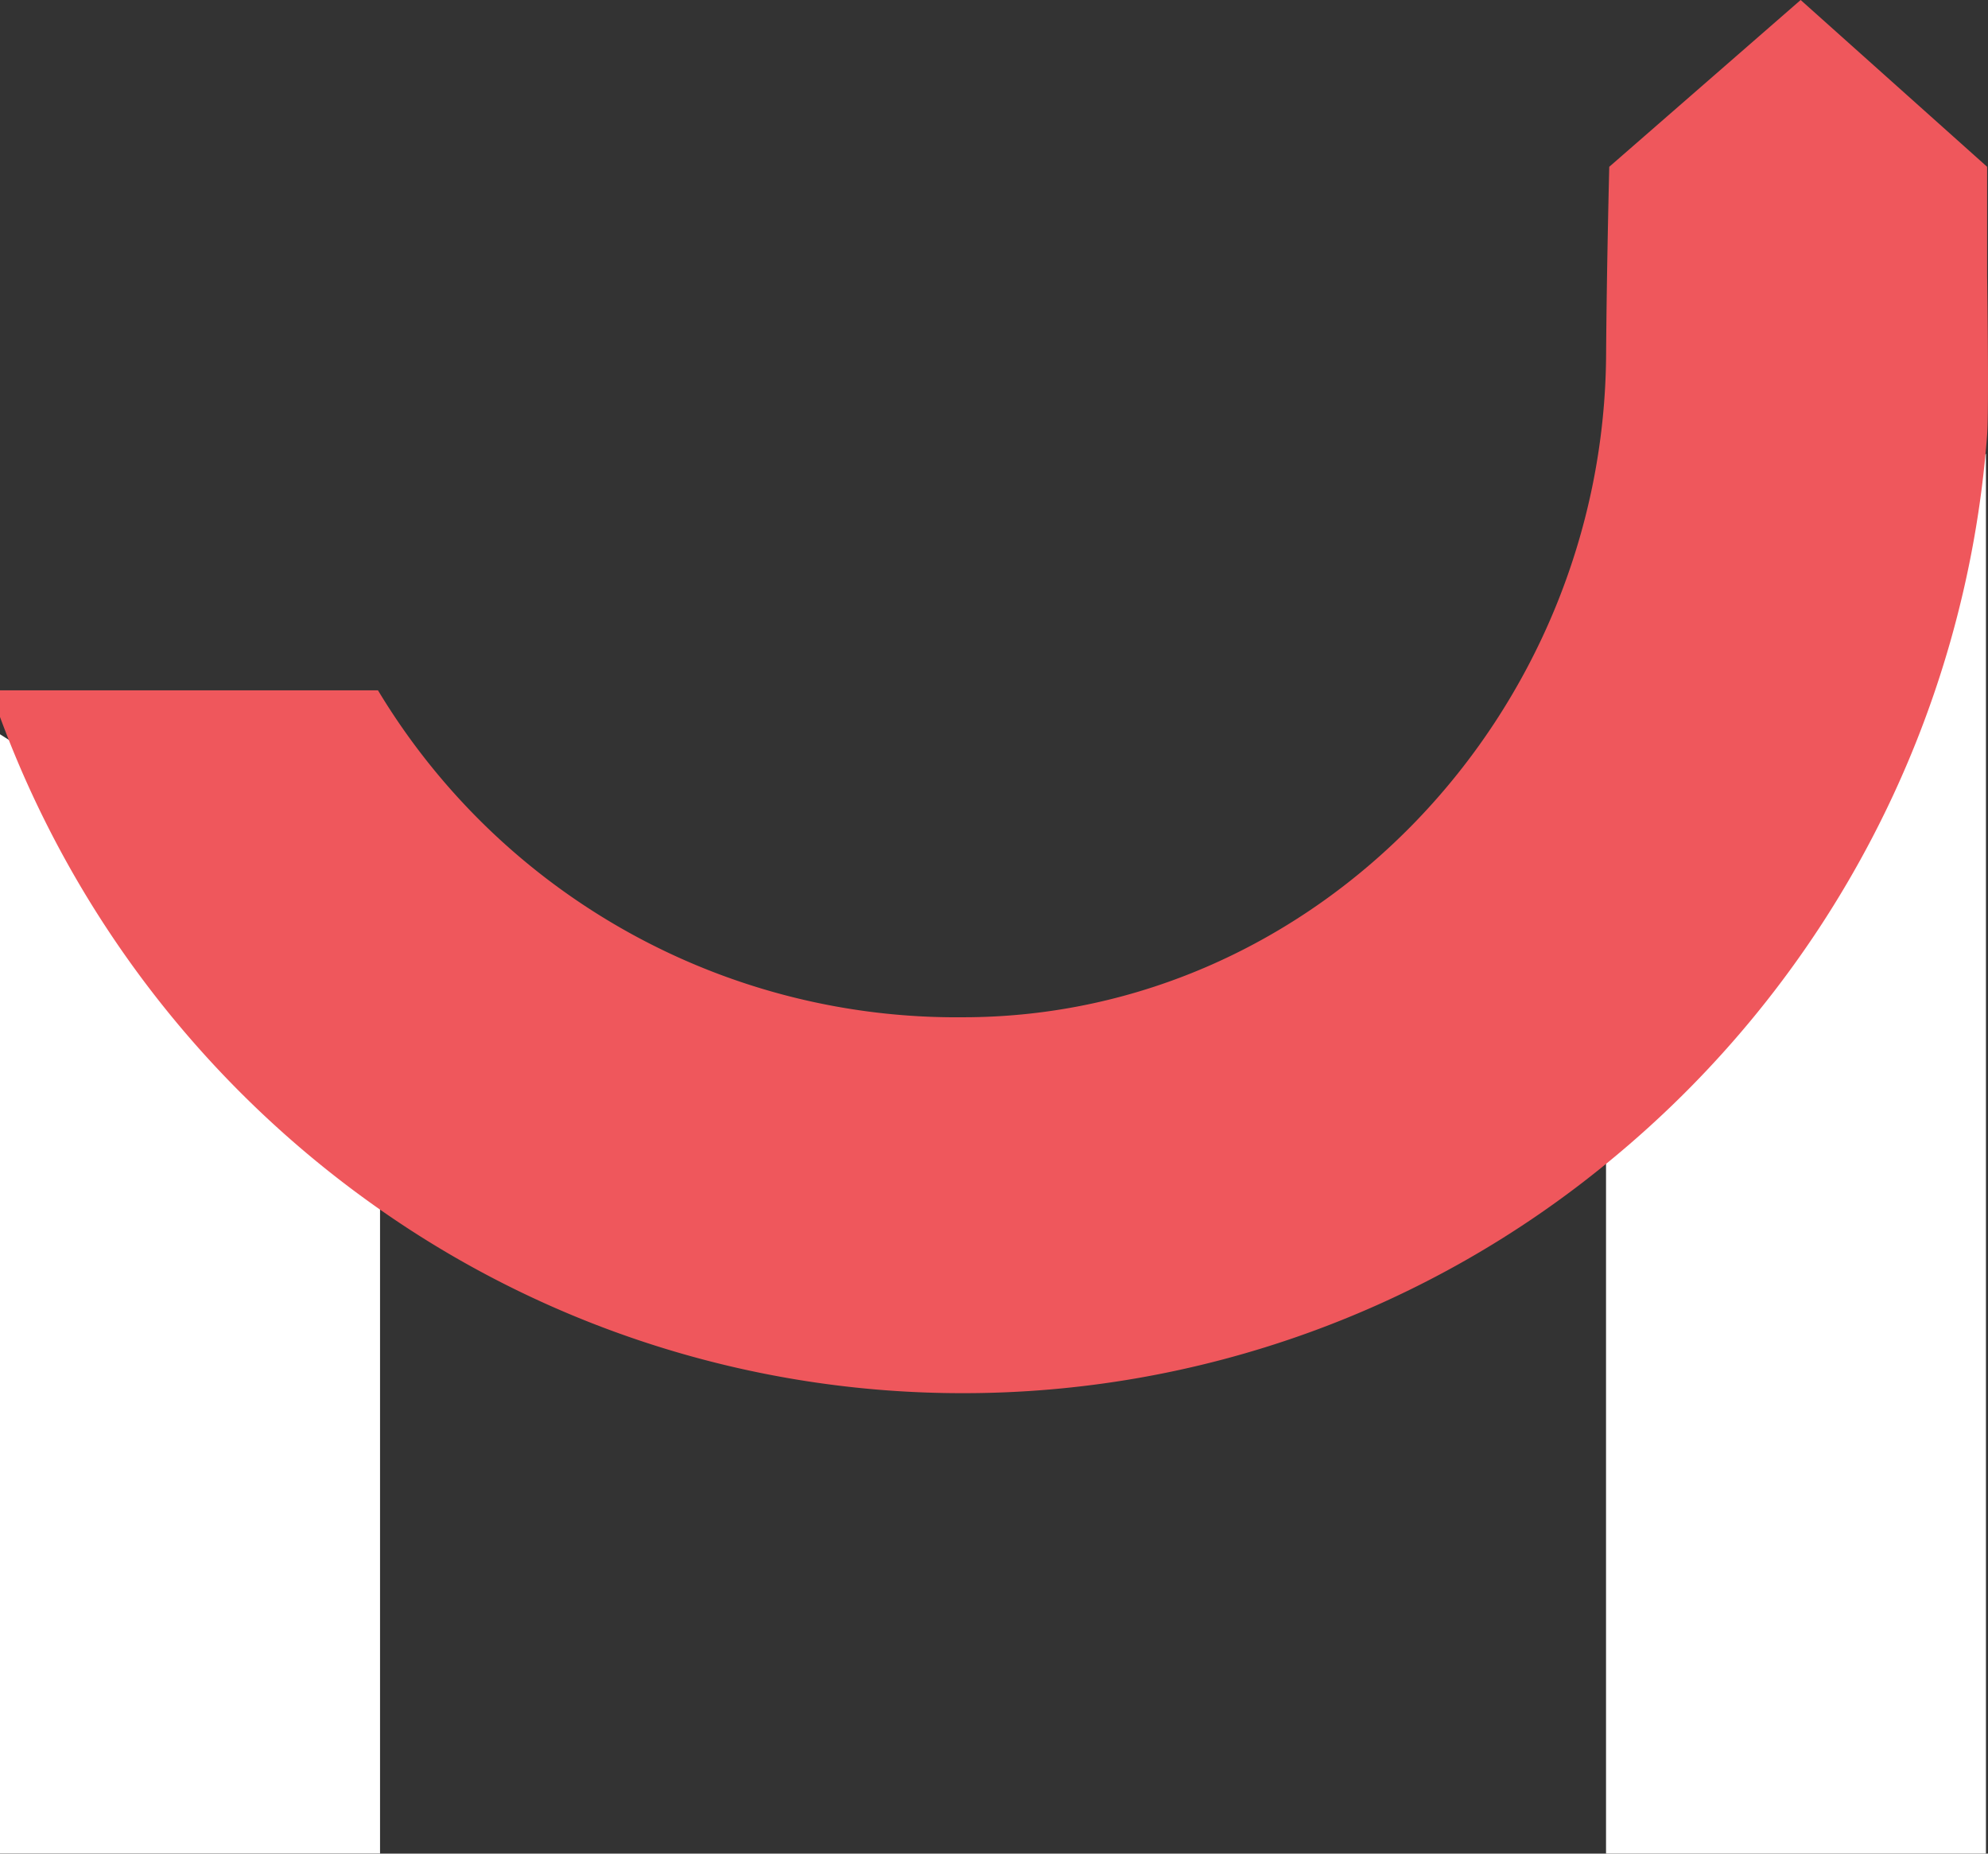
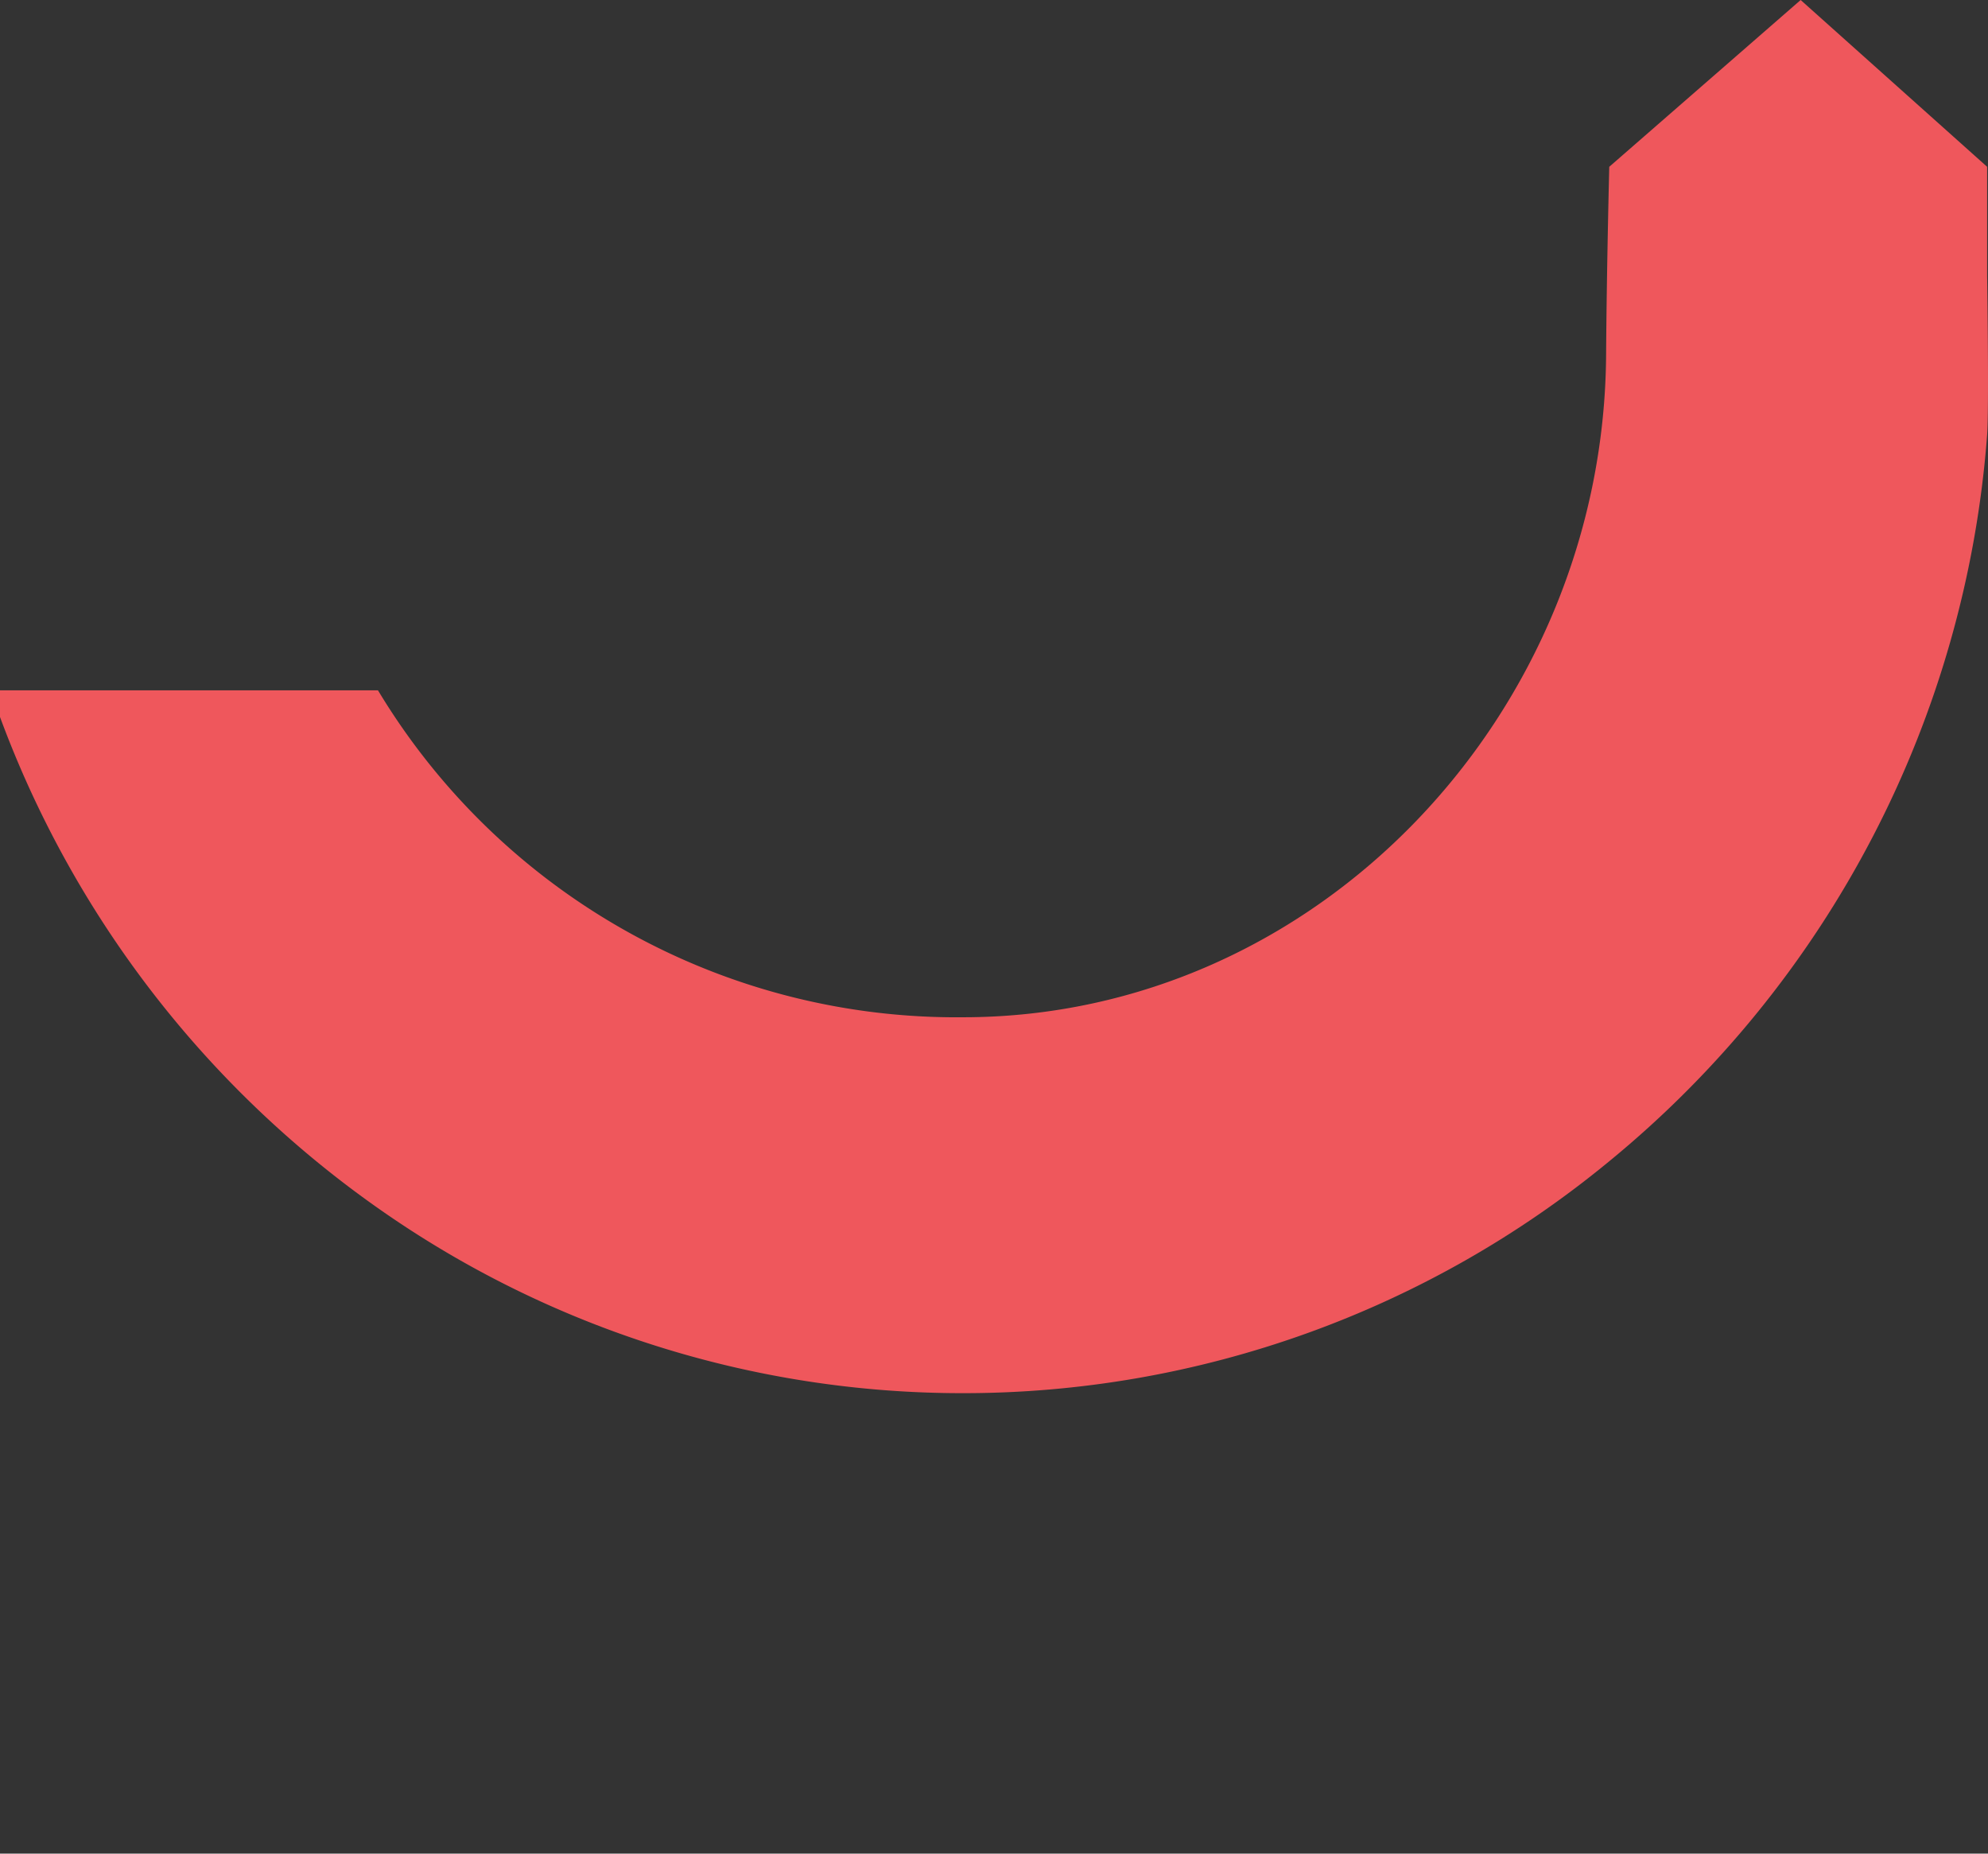
<svg xmlns="http://www.w3.org/2000/svg" width="59" height="55" viewBox="0 0 59 55">
  <rect x="0" y="0" width="59" height="55" fill="#333333" stroke="none" />
  <g id="m-icon" transform="translate(-21 107)">
    <g id="Group_9" data-name="Group 9" transform="translate(68.664 -93.536)">
-       <path id="Path_62" data-name="Path 62" d="M1351.392-843.81v41.535h-11.275v-31.579Z" transform="translate(-1340.117 843.81)" fill="#fff" />
-     </g>
+       </g>
    <g id="Group_10" data-name="Group 10" transform="translate(21 -85.209)">
-       <path id="Path_63" data-name="Path 63" d="M1218.315-813.6v26.073h-11.279v-33.209Z" transform="translate(-1207.036 820.732)" fill="#fff" />
-     </g>
+       </g>
    <g id="Group_11" data-name="Group 11" transform="translate(21 -107)">
      <path id="Path_64" data-name="Path 64" d="M1266.01-871.232v-3.223l-5.534-4.949-5.68,4.949s-.075,2.908-.094,5.589c-.073,10.632-8.563,19.646-19.089,19.646a20.034,20.034,0,0,1-17.359-9.7h-11.218v.79a30.9,30.9,0,0,0,11.218,14.574,30.13,30.13,0,0,0,17.359,5.49,30.135,30.135,0,0,0,19.182-6.881A30.853,30.853,0,0,0,1266.01-866.5c.058-.781,0-4.732,0-4.732" transform="translate(-1207.036 879.404)" fill="#ef575c" />
    </g>
  </g>
</svg>